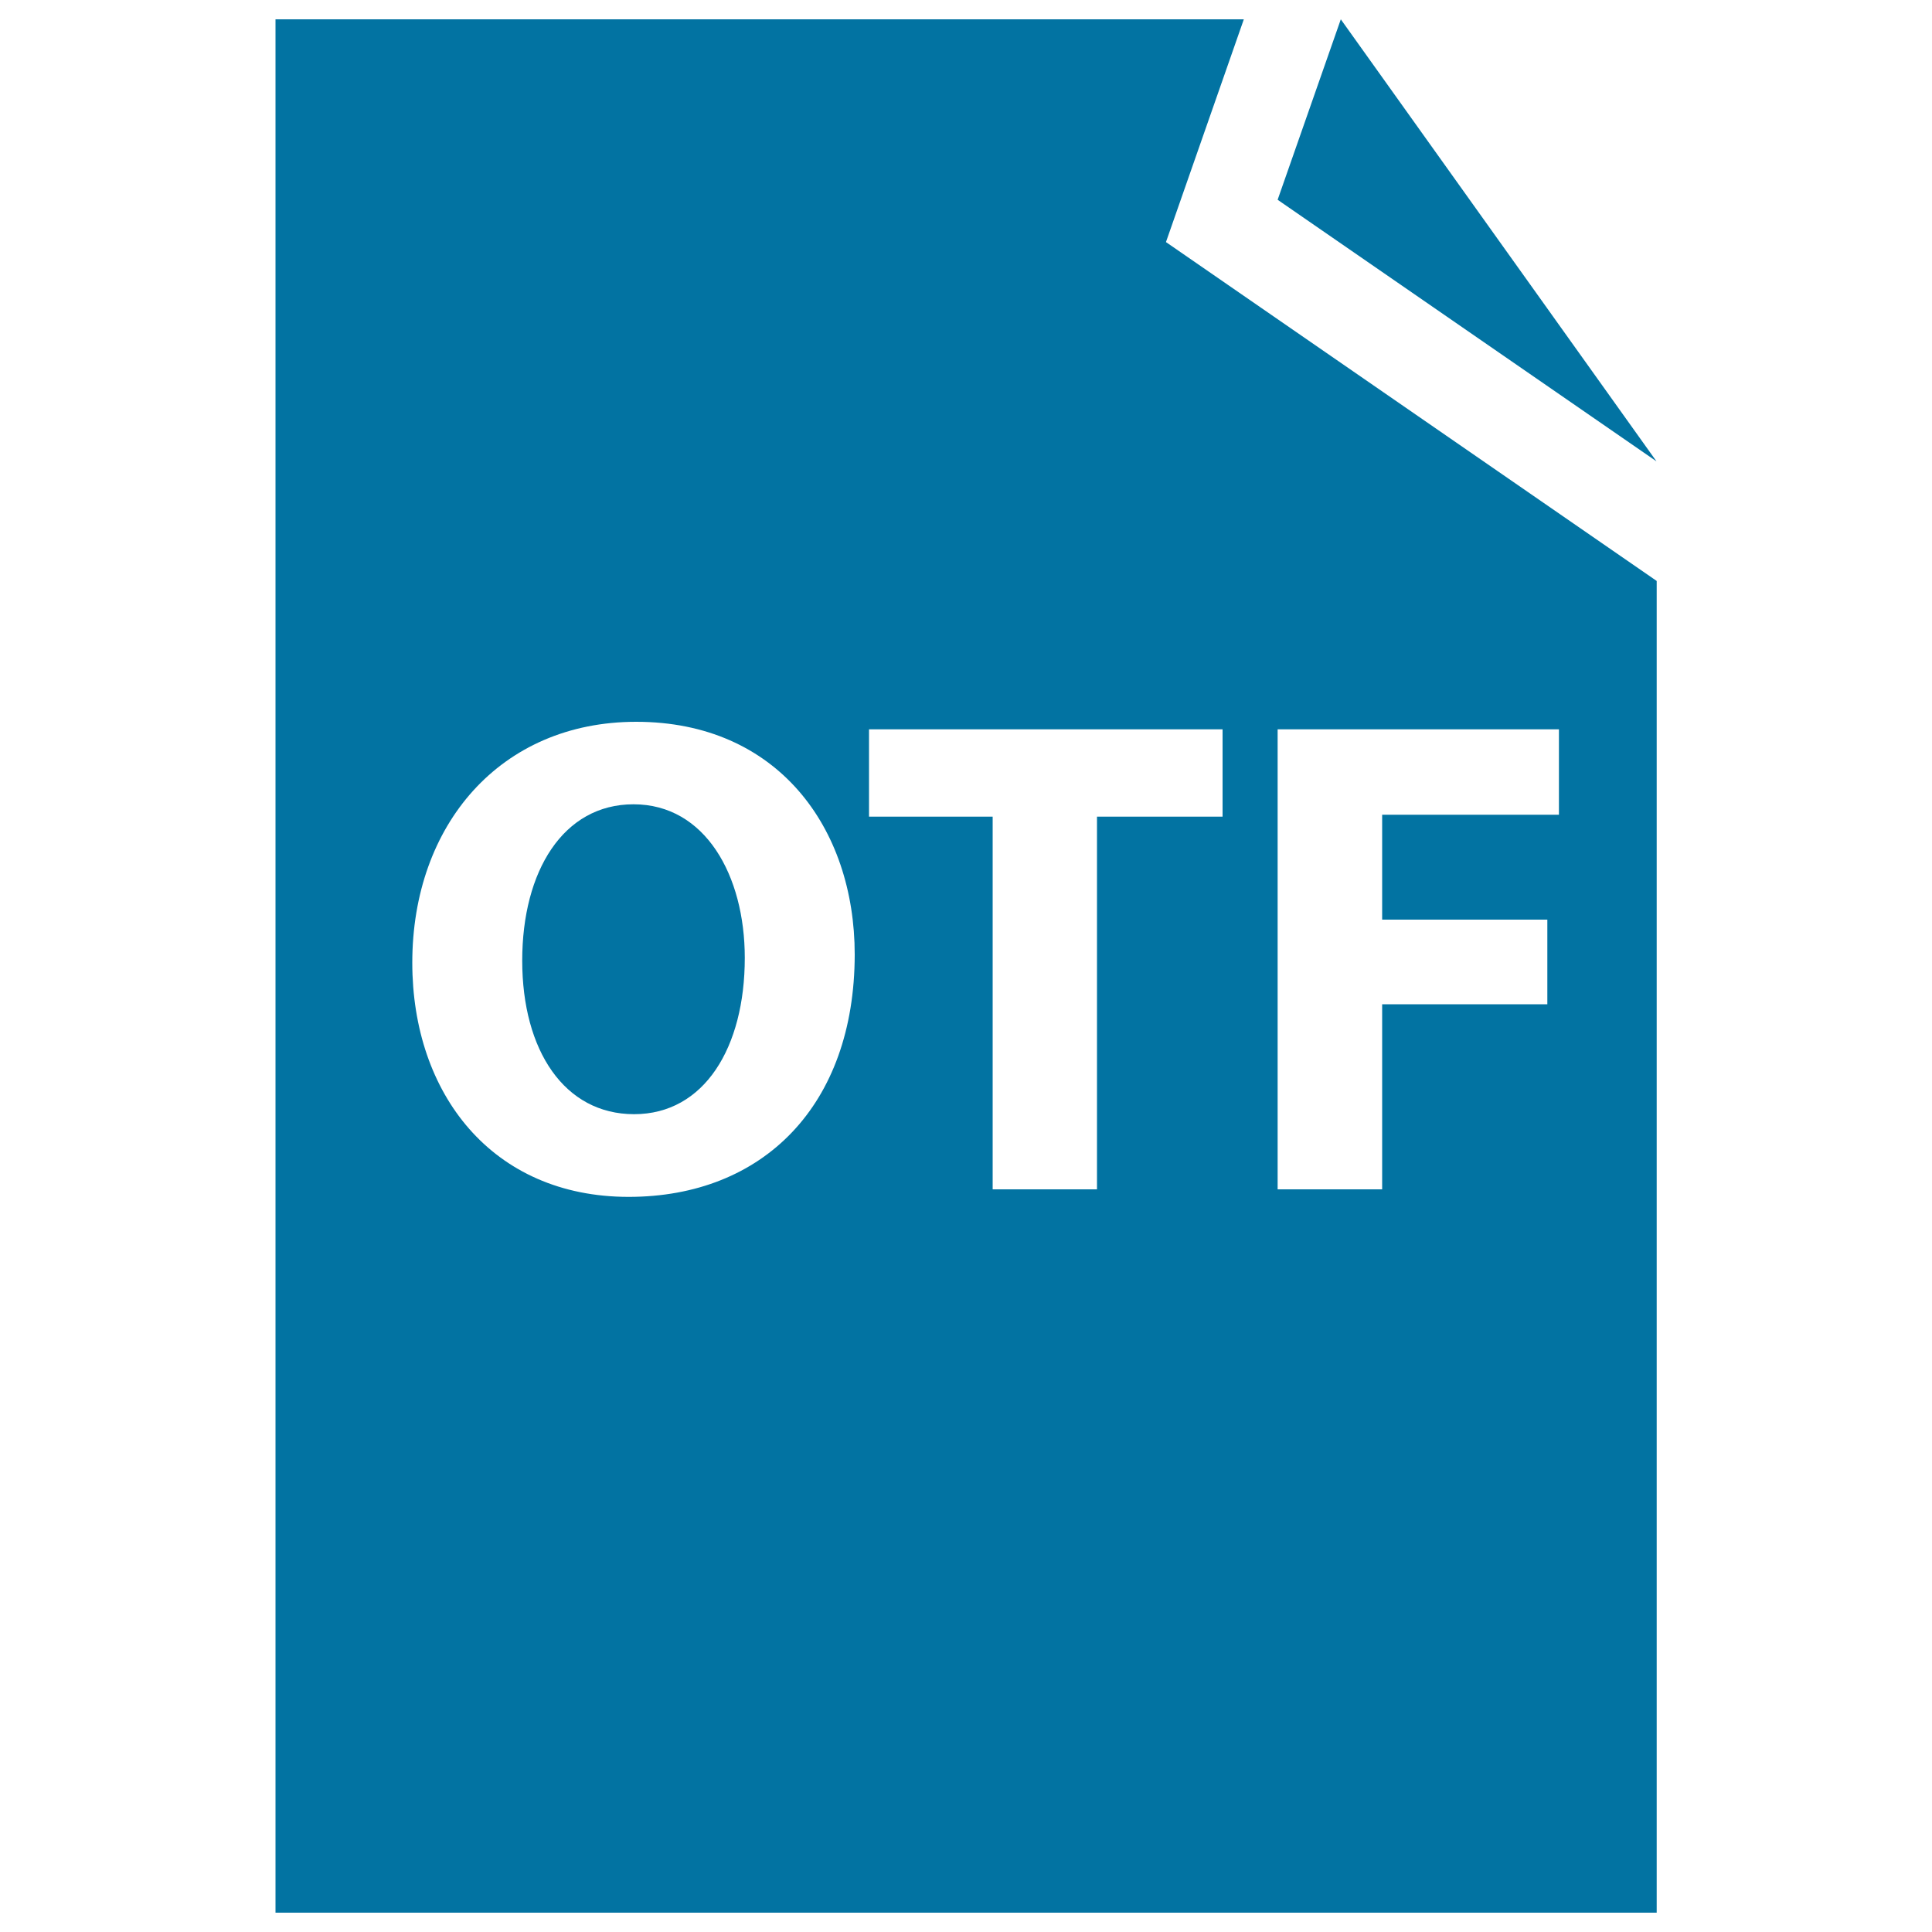
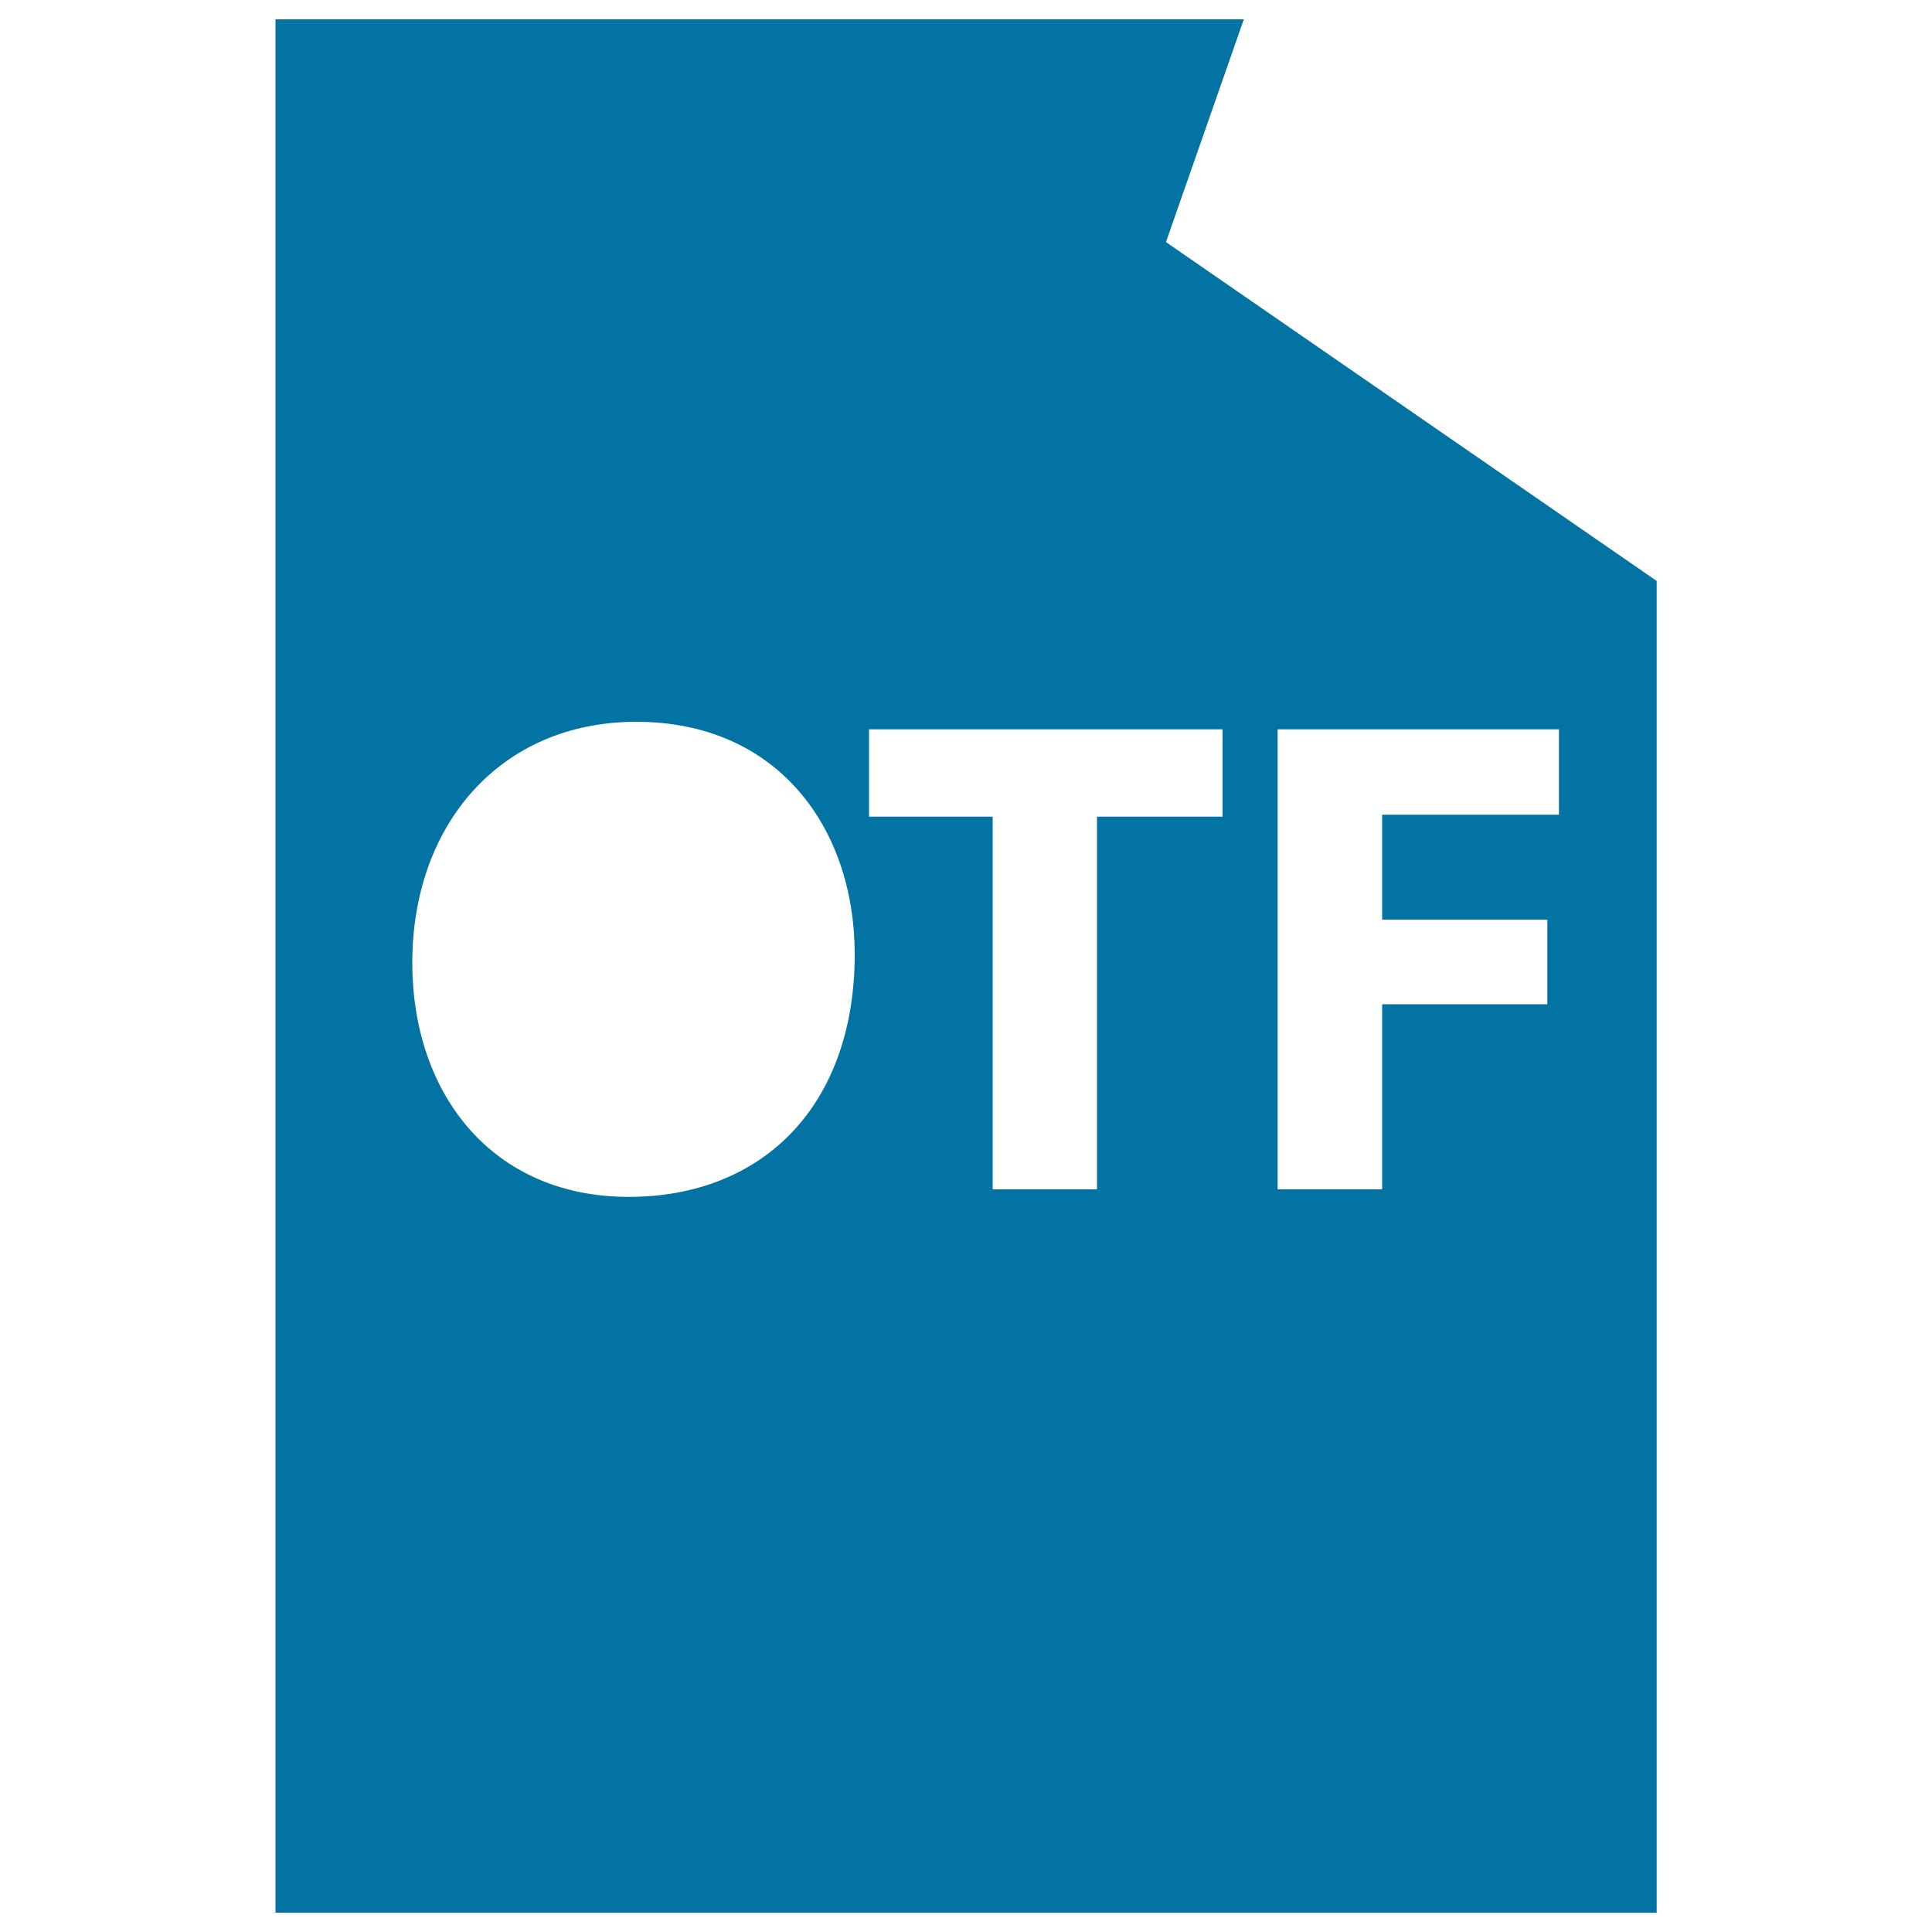
<svg xmlns="http://www.w3.org/2000/svg" viewBox="0 0 1000 1000" style="fill:#0273a2">
  <title>Otf File SVG icon</title>
  <g>
    <g>
-       <path d="M327.9,416.3c-36.4,0-57.6,34.6-57.6,80.9c0,46.6,21.9,79.5,57.9,79.5c36.4,0,57.3-34.6,57.3-80.9C385.5,453.1,365,416.3,327.9,416.3z" />
      <path d="M643.8,10H142.6v980h714.9V300.7l-254-175.4L643.8,10z M325.4,619.5c-70.7,0-112-53.4-112-121.2c0-71.4,45.6-124.7,115.9-124.7c73.1,0,113.1,54.8,113.1,120.5C442.3,572.1,395,619.5,325.4,619.5z M661.3,377.5h145.6v44.2h-91.5V476h85.5v43.8h-85.5v95.8h-54.1L661.3,377.5L661.3,377.5z M632.8,377.5v45.2h-65v192.9h-54V422.7h-64v-45.2H632.8z" />
-       <polygon points="694,10 661.3,103.4 857.4,238.8 " />
    </g>
  </g>
</svg>